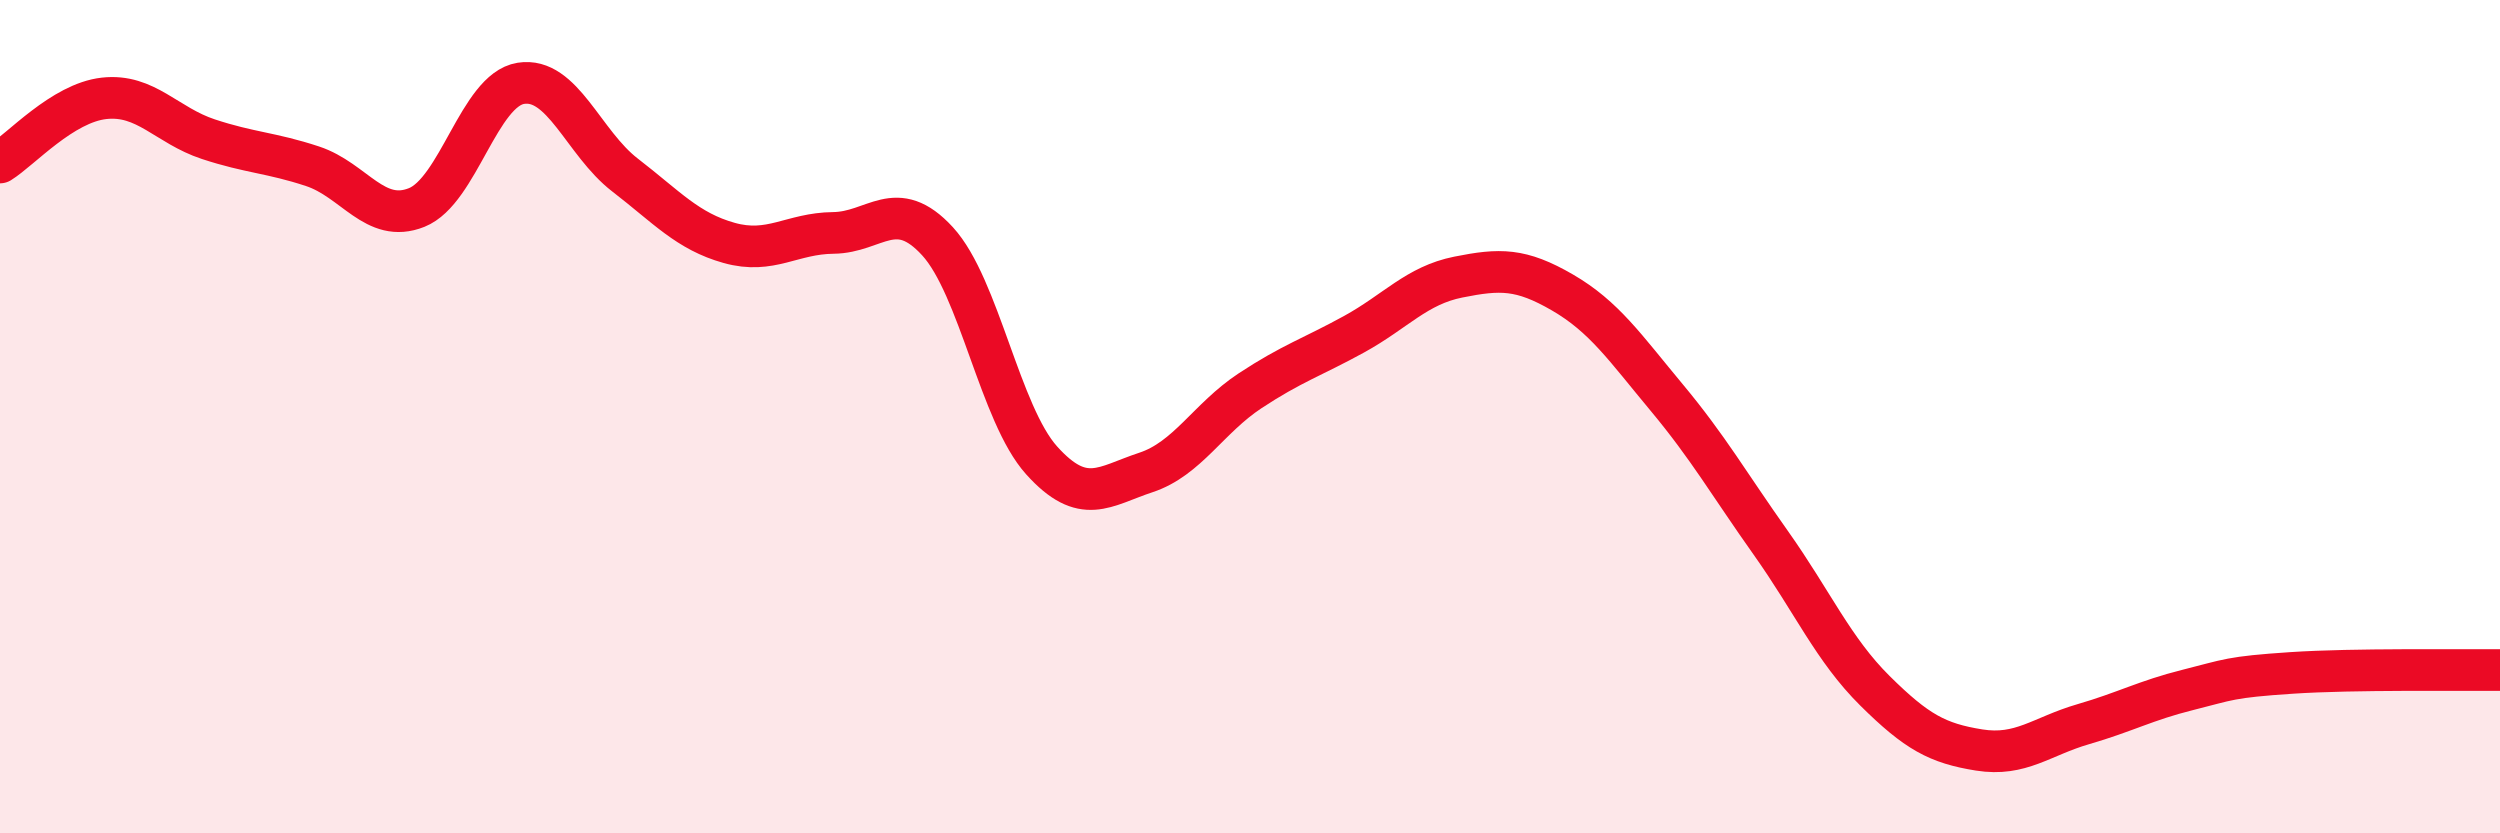
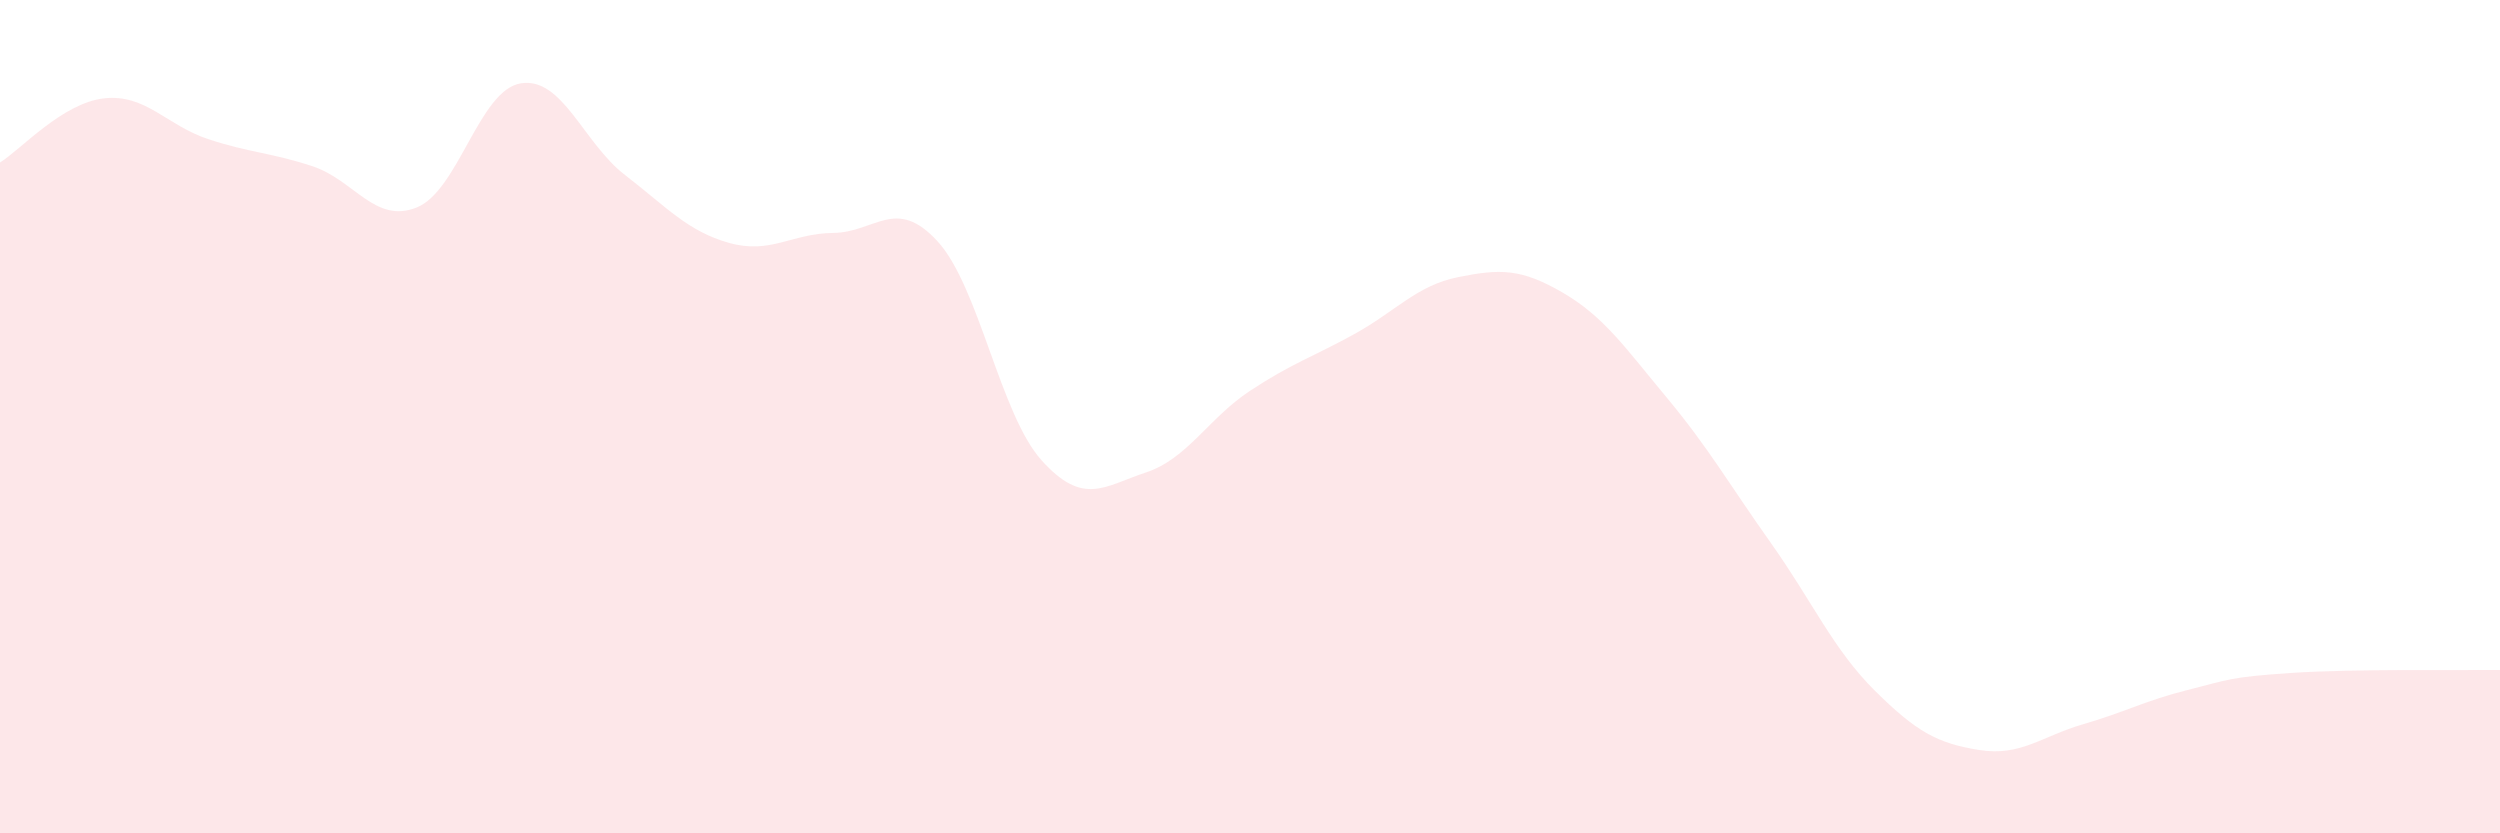
<svg xmlns="http://www.w3.org/2000/svg" width="60" height="20" viewBox="0 0 60 20">
  <path d="M 0,3.9 C 0.5,3.59 1.5,2.47 2.5,2.36 C 3.5,2.25 4,3.01 5,3.34 C 6,3.67 6.5,3.66 7.5,3.99 C 8.5,4.32 9,5.38 10,4.98 C 11,4.58 11.5,2.16 12.5,2 C 13.5,1.84 14,3.43 15,4.2 C 16,4.97 16.5,5.55 17.5,5.83 C 18.5,6.11 19,5.6 20,5.59 C 21,5.58 21.5,4.7 22.5,5.79 C 23.5,6.88 24,9.94 25,11.05 C 26,12.16 26.5,11.67 27.5,11.34 C 28.5,11.01 29,10.04 30,9.38 C 31,8.72 31.5,8.57 32.5,8.02 C 33.5,7.47 34,6.85 35,6.65 C 36,6.45 36.5,6.44 37.5,7.02 C 38.5,7.6 39,8.34 40,9.54 C 41,10.74 41.5,11.62 42.5,13.03 C 43.5,14.44 44,15.59 45,16.58 C 46,17.57 46.5,17.84 47.5,18 C 48.5,18.16 49,17.67 50,17.38 C 51,17.09 51.5,16.81 52.5,16.56 C 53.5,16.31 53.5,16.25 55,16.15 C 56.5,16.05 59,16.09 60,16.08L60 20L0 20Z" fill="#EB0A25" opacity="0.1" stroke-linecap="round" stroke-linejoin="round" />
-   <path d="M 0,3.9 C 0.5,3.59 1.5,2.47 2.5,2.36 C 3.5,2.25 4,3.01 5,3.34 C 6,3.67 6.5,3.66 7.5,3.99 C 8.5,4.32 9,5.38 10,4.98 C 11,4.58 11.5,2.16 12.5,2 C 13.5,1.84 14,3.43 15,4.2 C 16,4.97 16.5,5.55 17.5,5.83 C 18.5,6.11 19,5.6 20,5.59 C 21,5.58 21.5,4.7 22.5,5.79 C 23.5,6.88 24,9.94 25,11.05 C 26,12.16 26.5,11.67 27.5,11.34 C 28.5,11.01 29,10.04 30,9.38 C 31,8.72 31.5,8.57 32.5,8.02 C 33.5,7.47 34,6.85 35,6.65 C 36,6.45 36.5,6.44 37.5,7.02 C 38.5,7.6 39,8.34 40,9.54 C 41,10.74 41.5,11.62 42.5,13.03 C 43.5,14.44 44,15.59 45,16.58 C 46,17.57 46.5,17.84 47.5,18 C 48.5,18.16 49,17.67 50,17.38 C 51,17.09 51.5,16.81 52.5,16.56 C 53.5,16.31 53.5,16.25 55,16.15 C 56.5,16.05 59,16.09 60,16.08" stroke="#EB0A25" stroke-width="1" fill="none" stroke-linecap="round" stroke-linejoin="round" />
</svg>